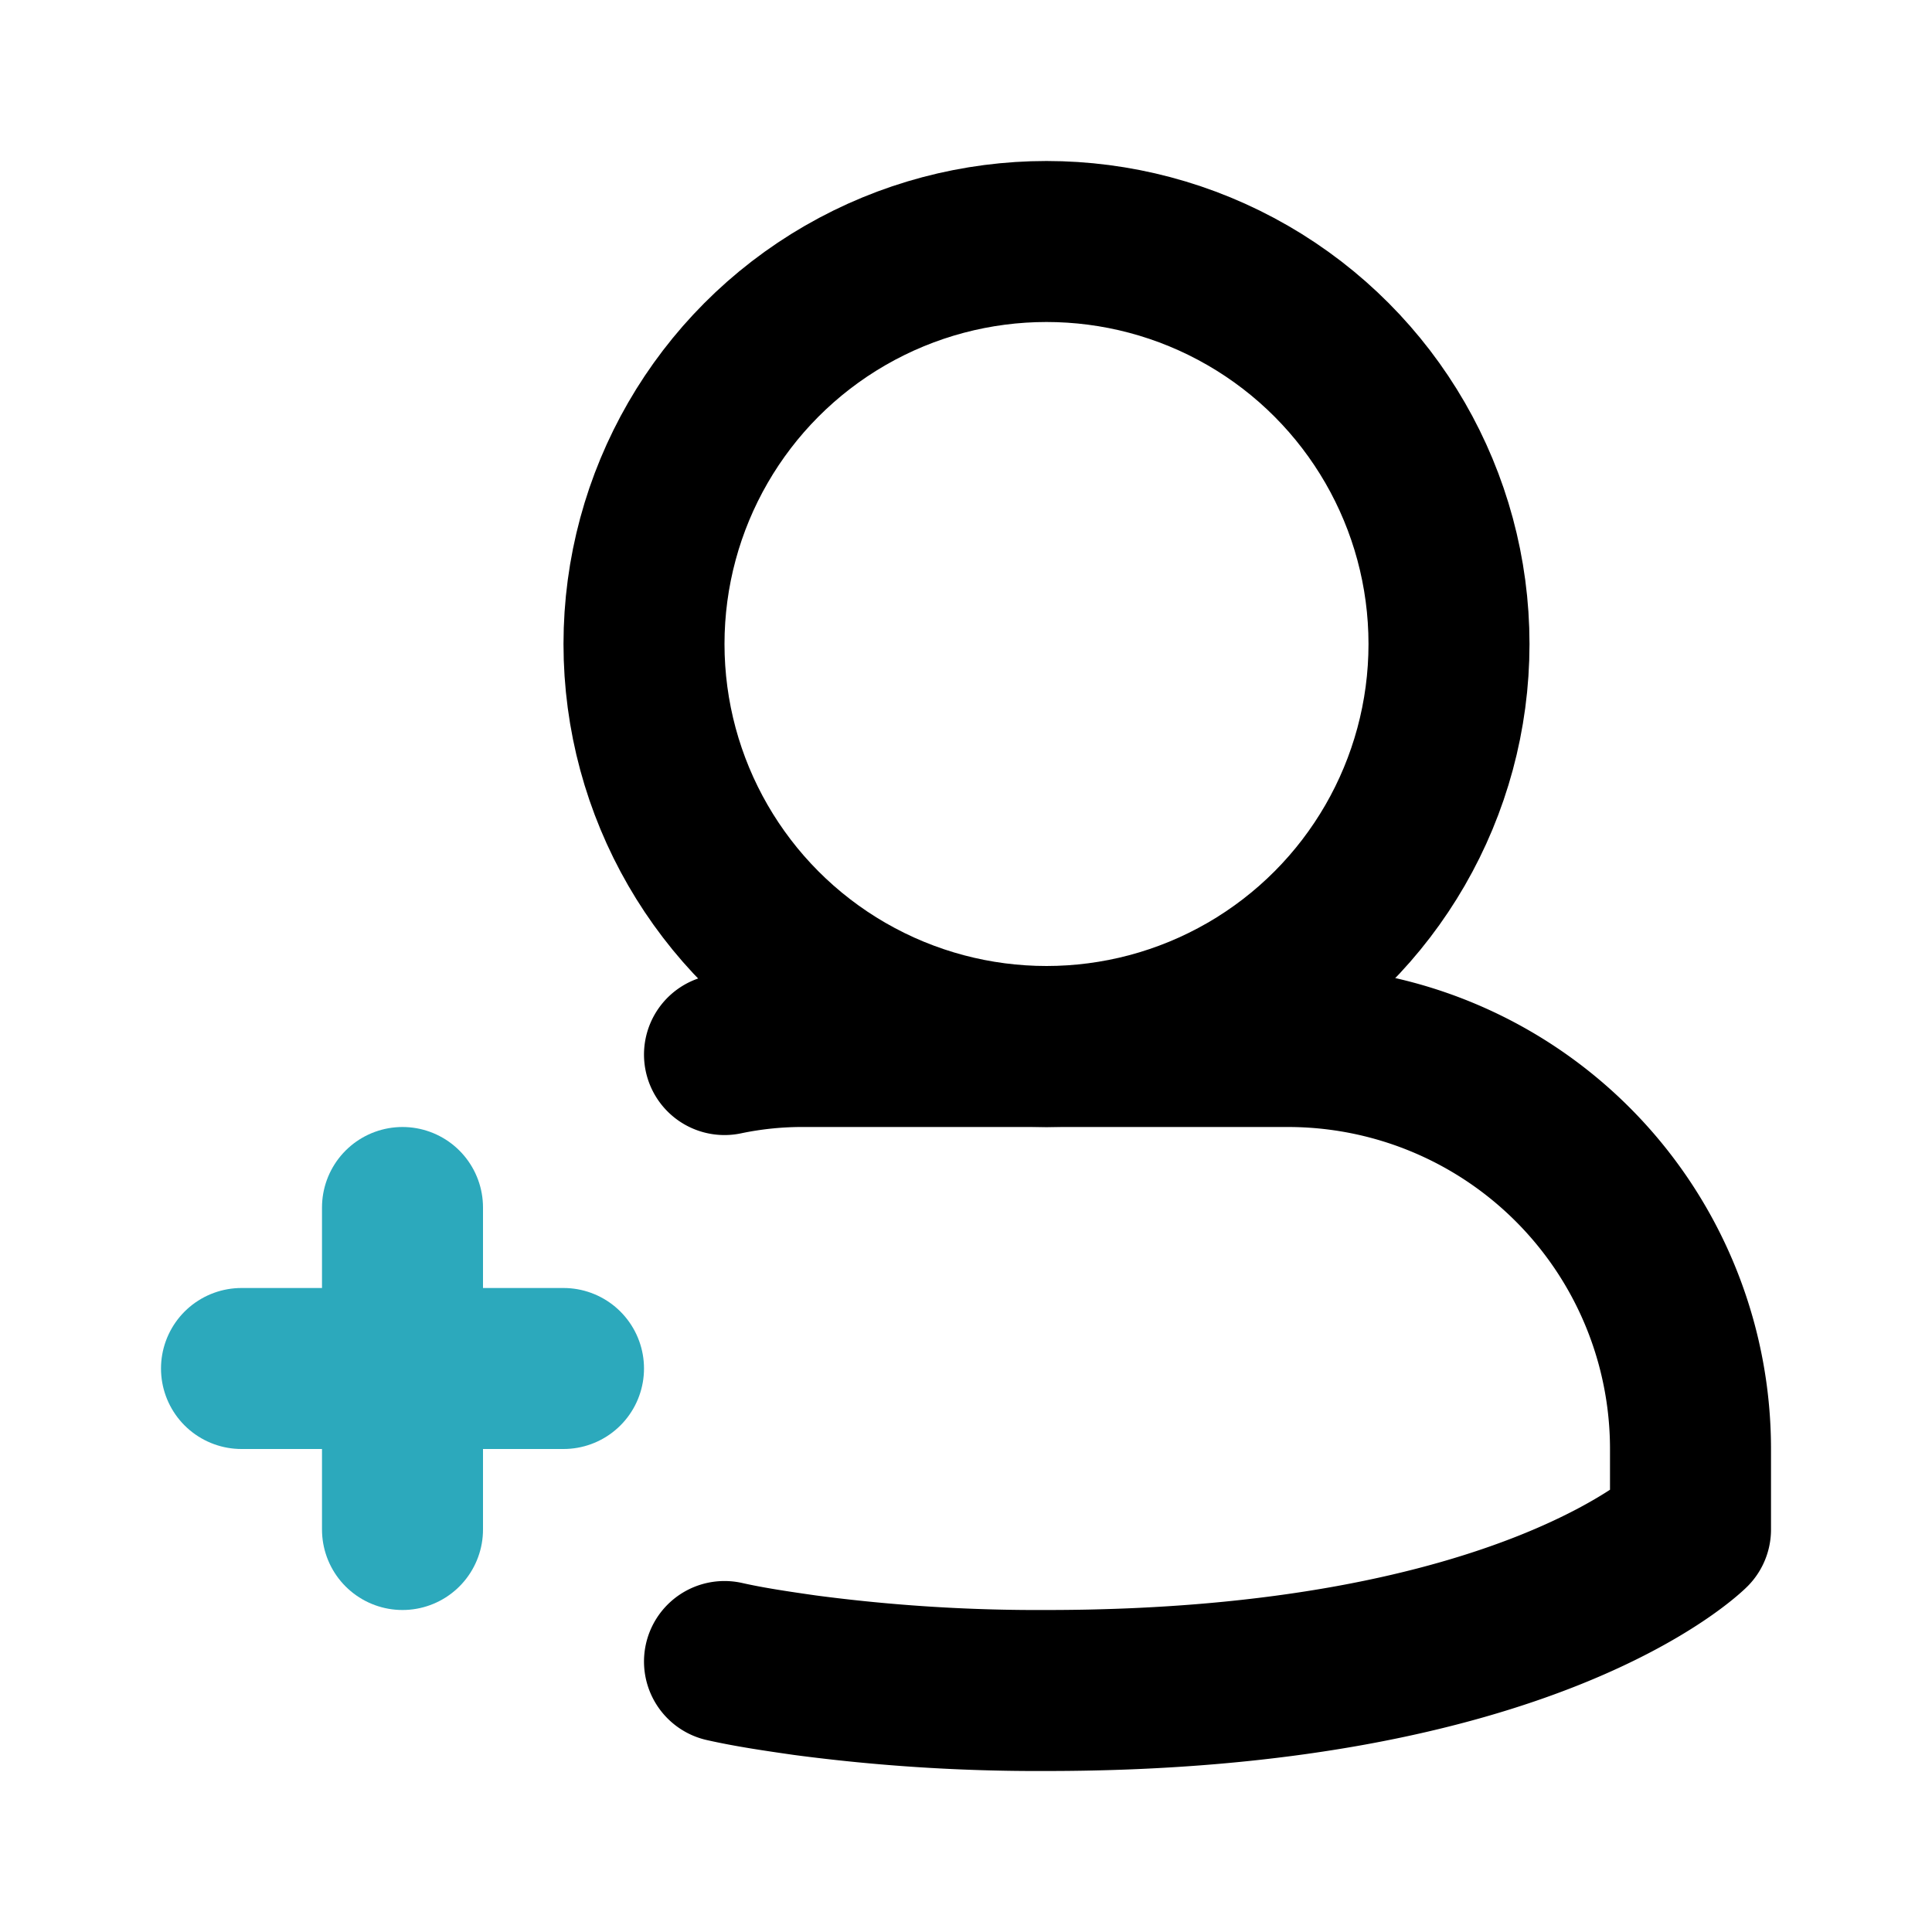
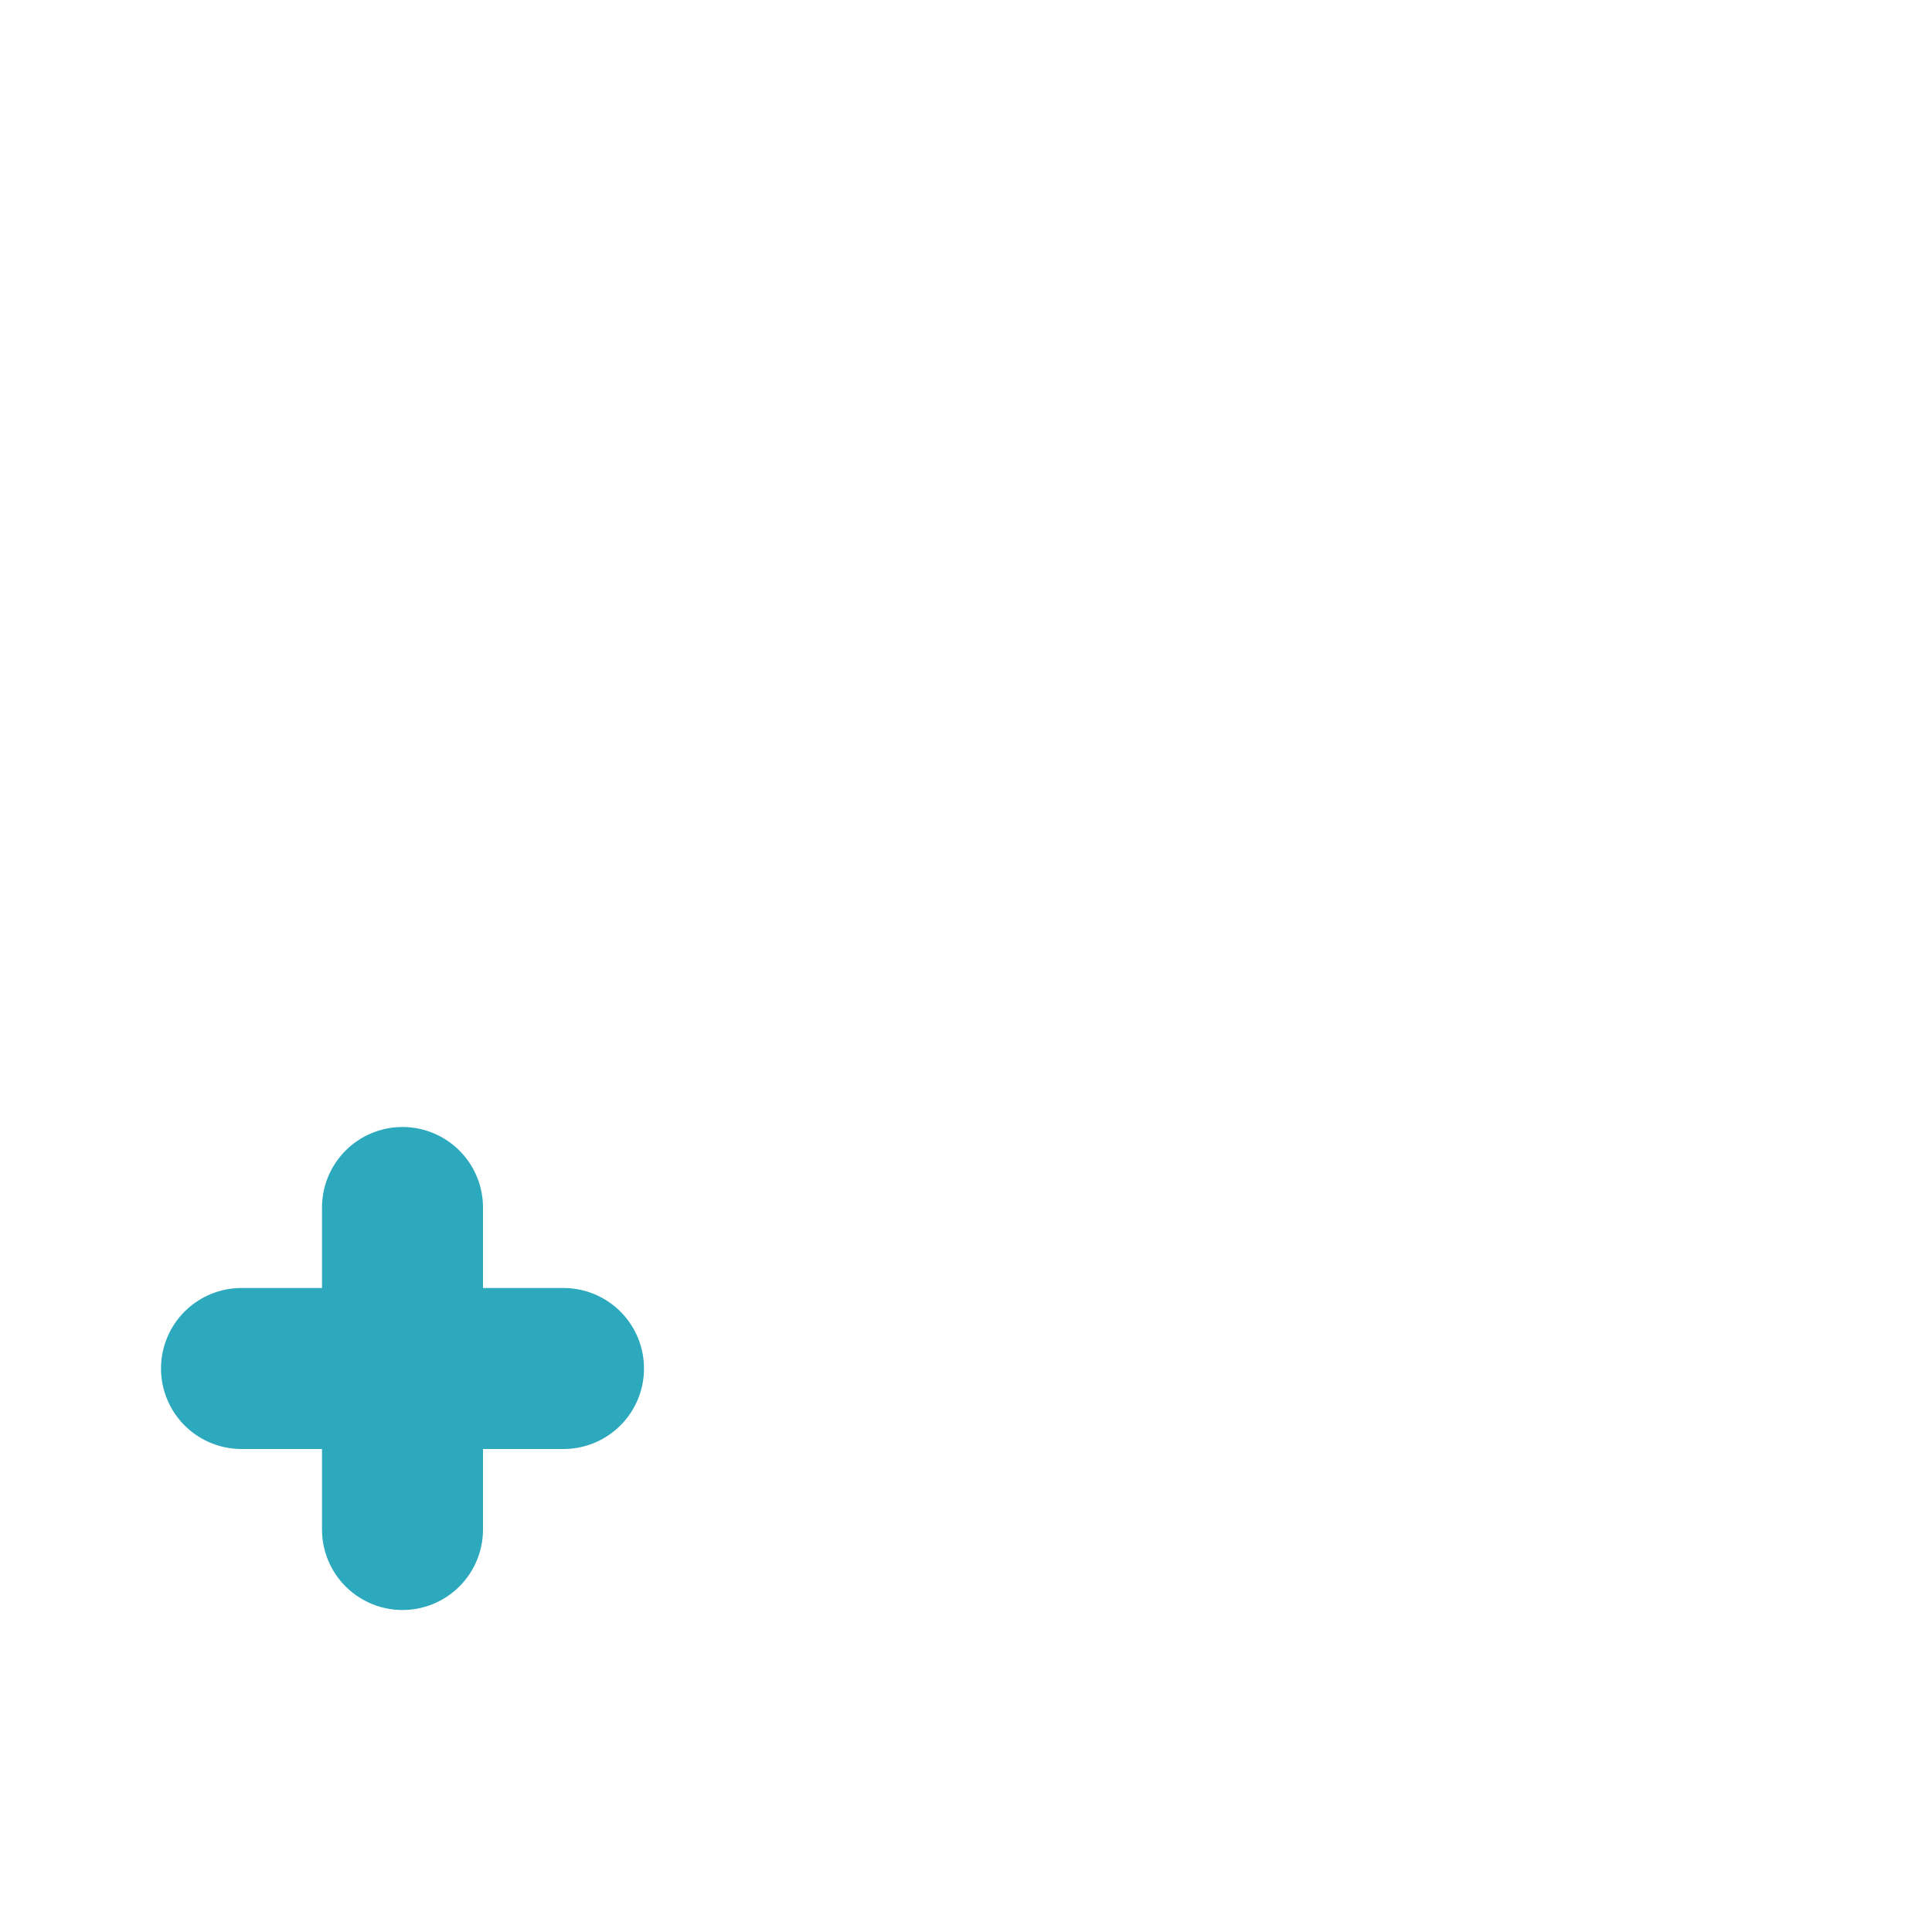
<svg xmlns="http://www.w3.org/2000/svg" fill="#000000" width="800px" height="800px" viewBox="0 0 24 24" id="add-user-left-5" data-name="Line Color" class="icon line-color">
  <path id="secondary" d="M3,17H7M5,19V15" style="fill: none; stroke: rgb(44, 169, 188); stroke-linecap: round; stroke-linejoin: round; stroke-width: 2;" />
-   <path id="primary" d="M9,20.64c.31.07.65.12,1,.17A22,22,0,0,0,13,21c6,0,8-2,8-2V18a5,5,0,0,0-5-5H10a4.71,4.71,0,0,0-1,.1" style="fill: none; stroke: rgb(0, 0, 0); stroke-linecap: round; stroke-linejoin: round; stroke-width: 2;" />
-   <circle id="primary-2" data-name="primary" cx="13" cy="8" r="5" style="fill: none; stroke: rgb(0, 0, 0); stroke-linecap: round; stroke-linejoin: round; stroke-width: 2;" />
</svg>